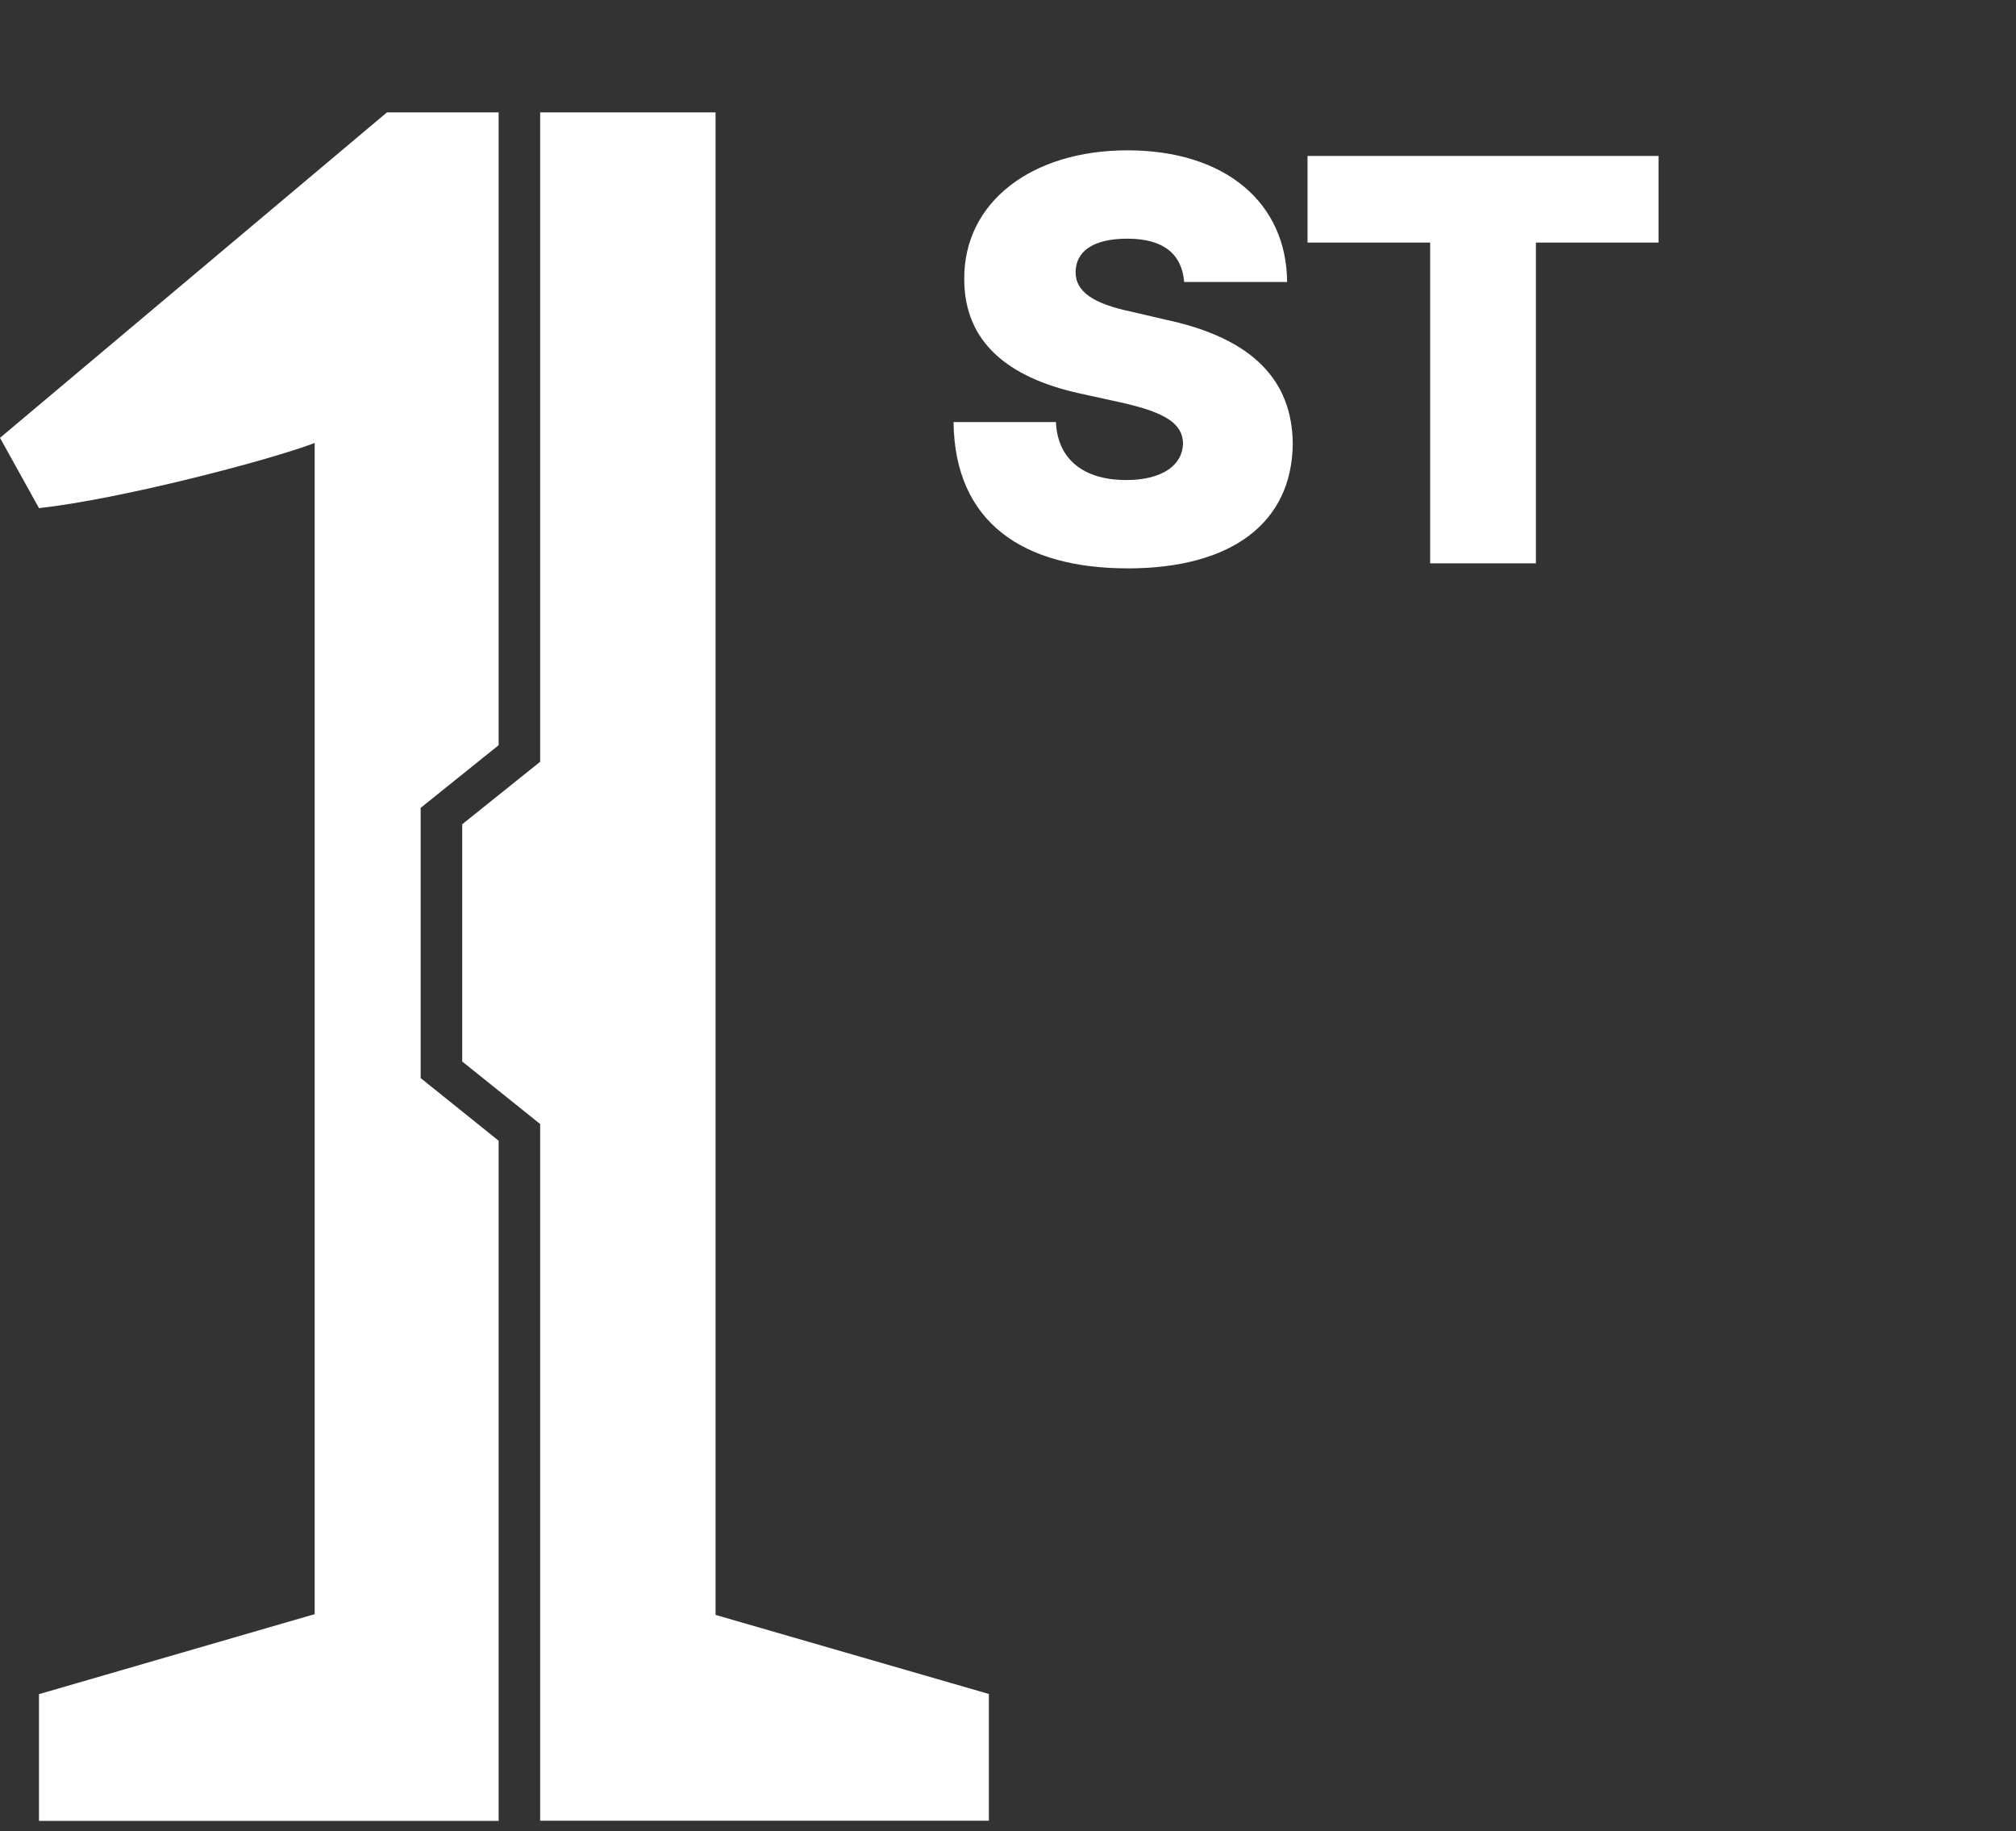
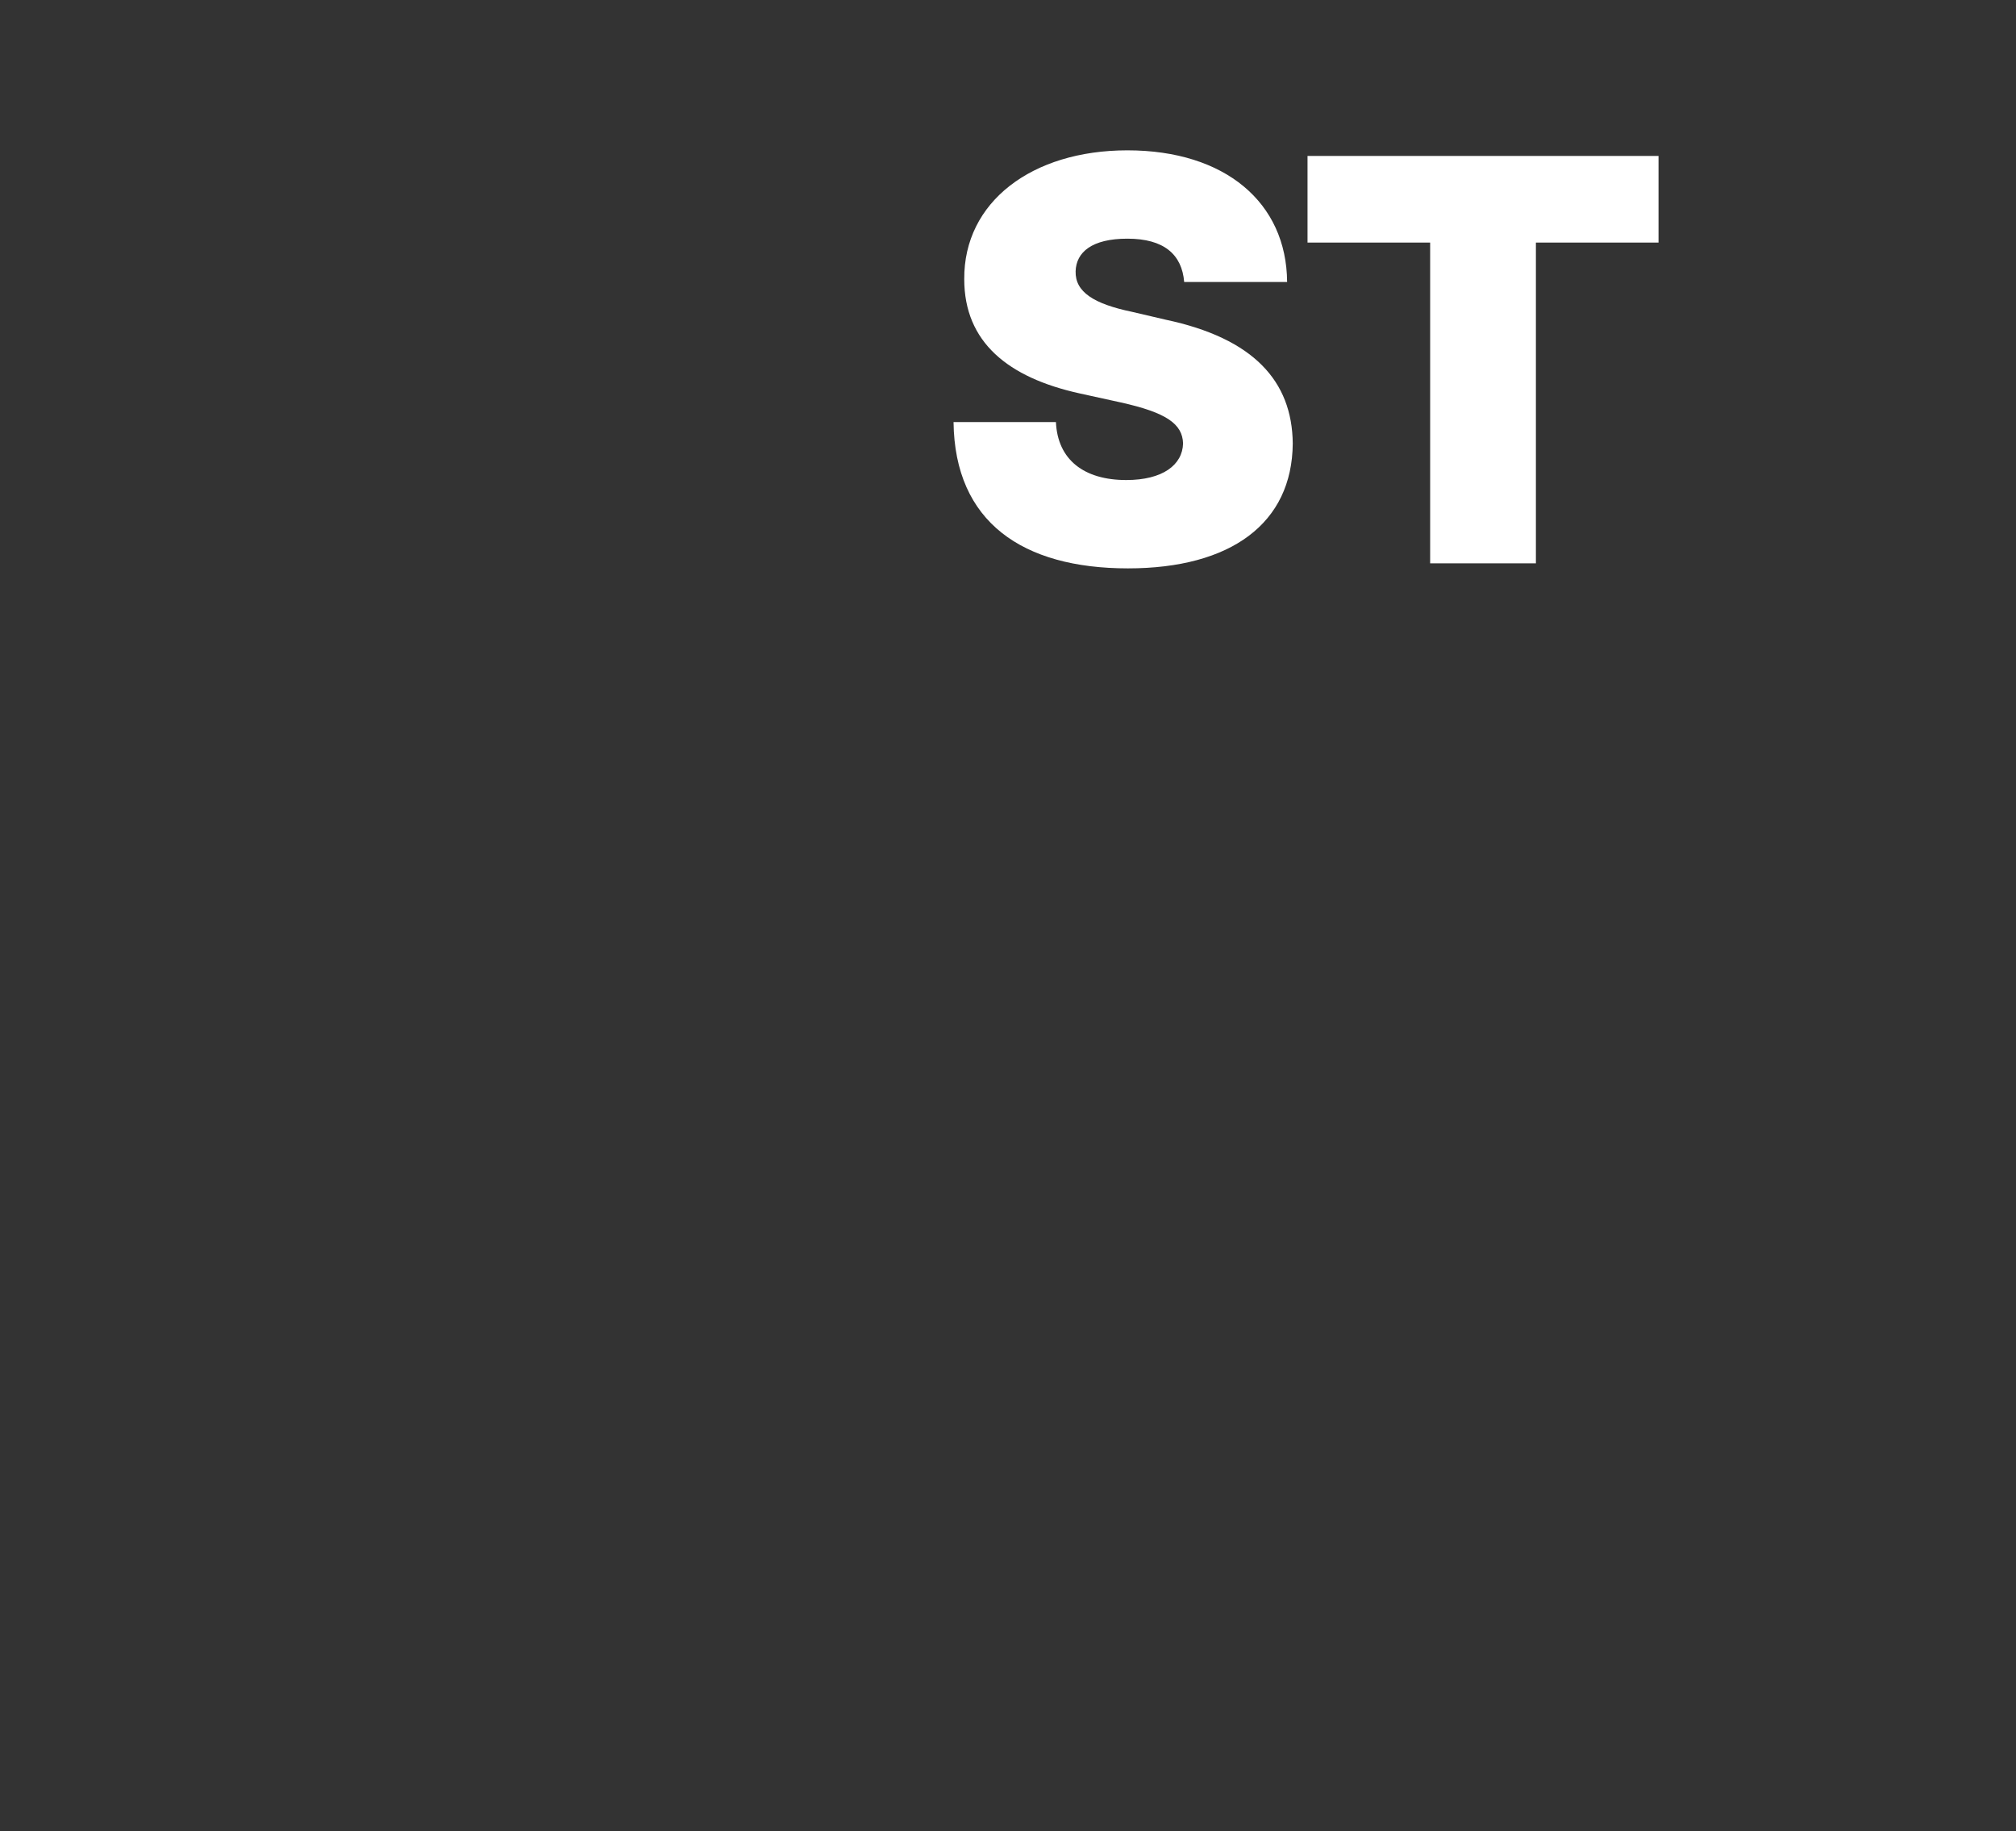
<svg xmlns="http://www.w3.org/2000/svg" width="98" height="89" viewBox="0 0 98 89" fill="none">
  <rect x="0" y="0" width="98" height="89" fill="#333333" stroke="none" />
-   <path d="M20.449 52.393V39.261L24.239 36.215V5.463H18.809L0 21.279L1.895 24.694C5.823 24.265 13.074 22.377 15.297 21.527V78.445L1.895 82.333V88.492H24.239V55.438L20.457 52.4L20.449 52.393Z" fill="white" />
-   <path d="M48.07 82.325L34.784 78.482V5.463H26.258V37.02L22.468 40.059V51.588L26.258 54.626V88.485H48.07V82.325Z" fill="white" />
  <path d="M57.564 13.704C57.455 12.364 56.58 11.599 54.803 11.599C53.08 11.599 52.314 12.255 52.287 13.185C52.26 14.196 53.189 14.771 55.021 15.153L56.662 15.536C60.928 16.439 62.814 18.517 62.842 21.552C62.814 25.435 59.834 27.622 54.83 27.622C49.717 27.622 46.408 25.38 46.353 20.513H51.33C51.412 22.345 52.697 23.329 54.748 23.329C56.525 23.329 57.482 22.591 57.51 21.552C57.482 20.595 56.689 20.048 54.474 19.556L52.478 19.118C49.006 18.352 46.873 16.63 46.873 13.567C46.846 9.821 50.154 7.306 54.803 7.306C59.56 7.306 62.541 9.849 62.568 13.704H57.564ZM63.56 11.79V7.579H80.623V11.79H74.662V27.376H69.521V11.79H63.56Z" fill="white" />
</svg>